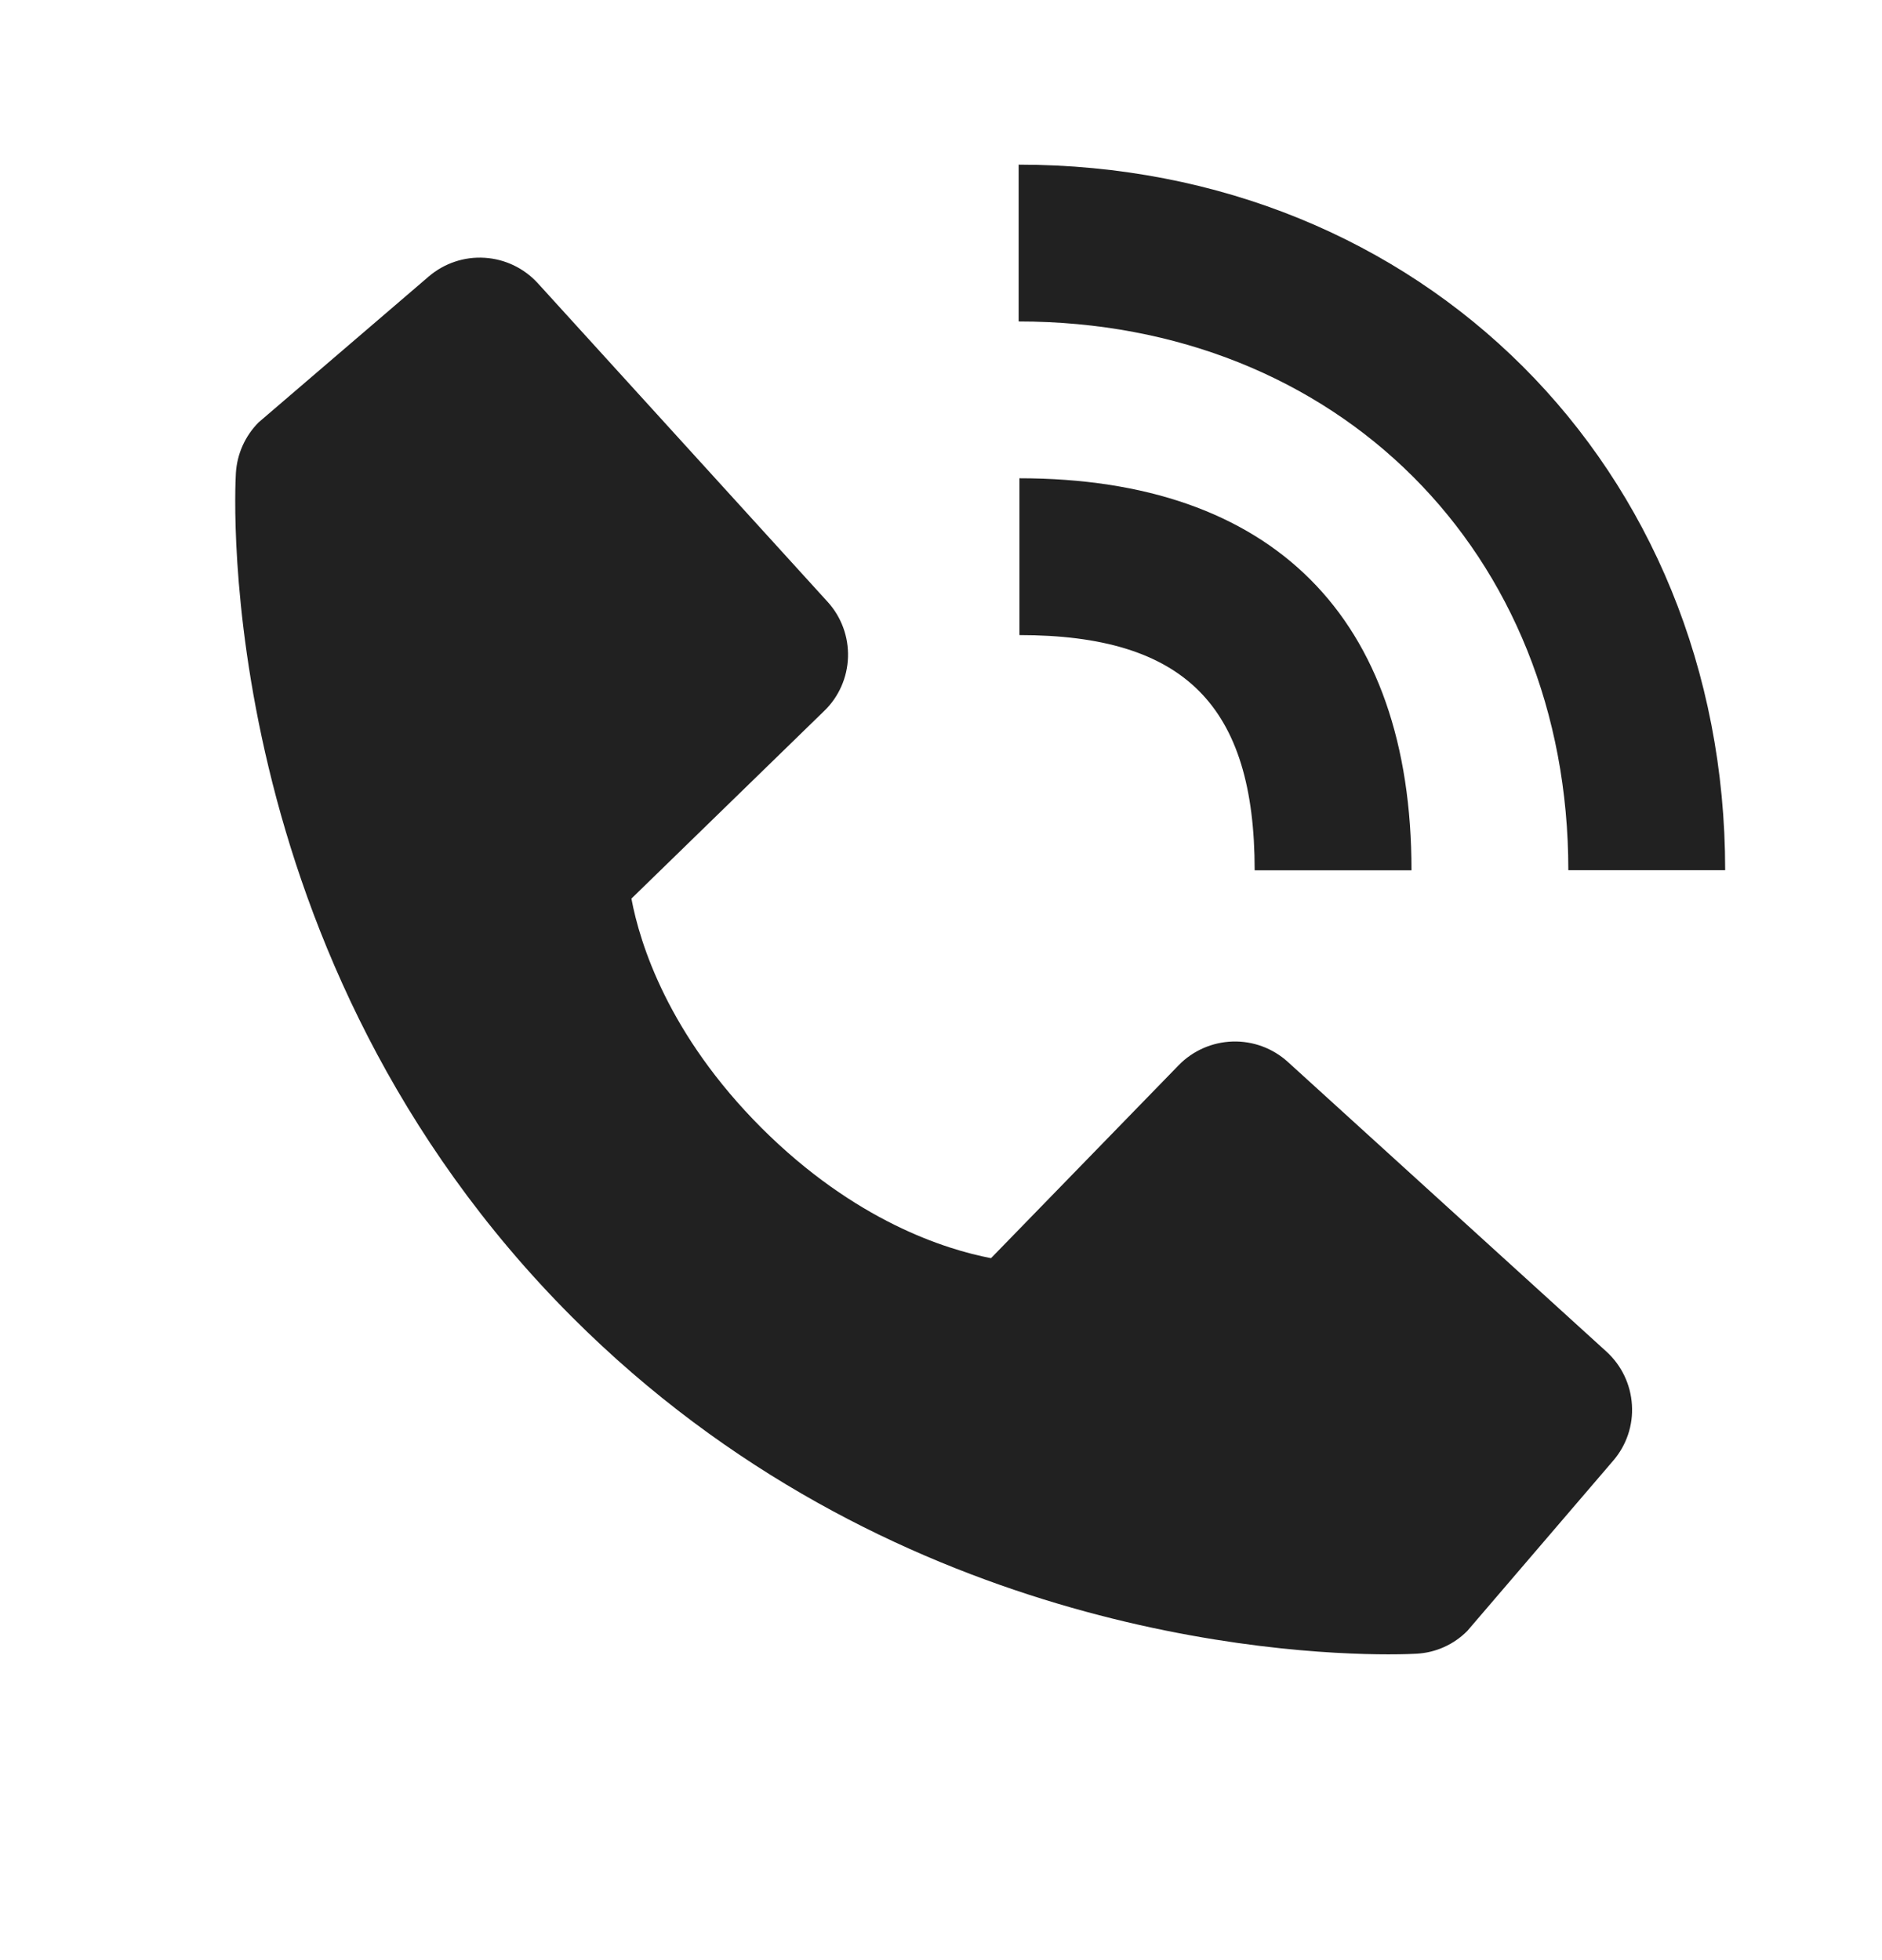
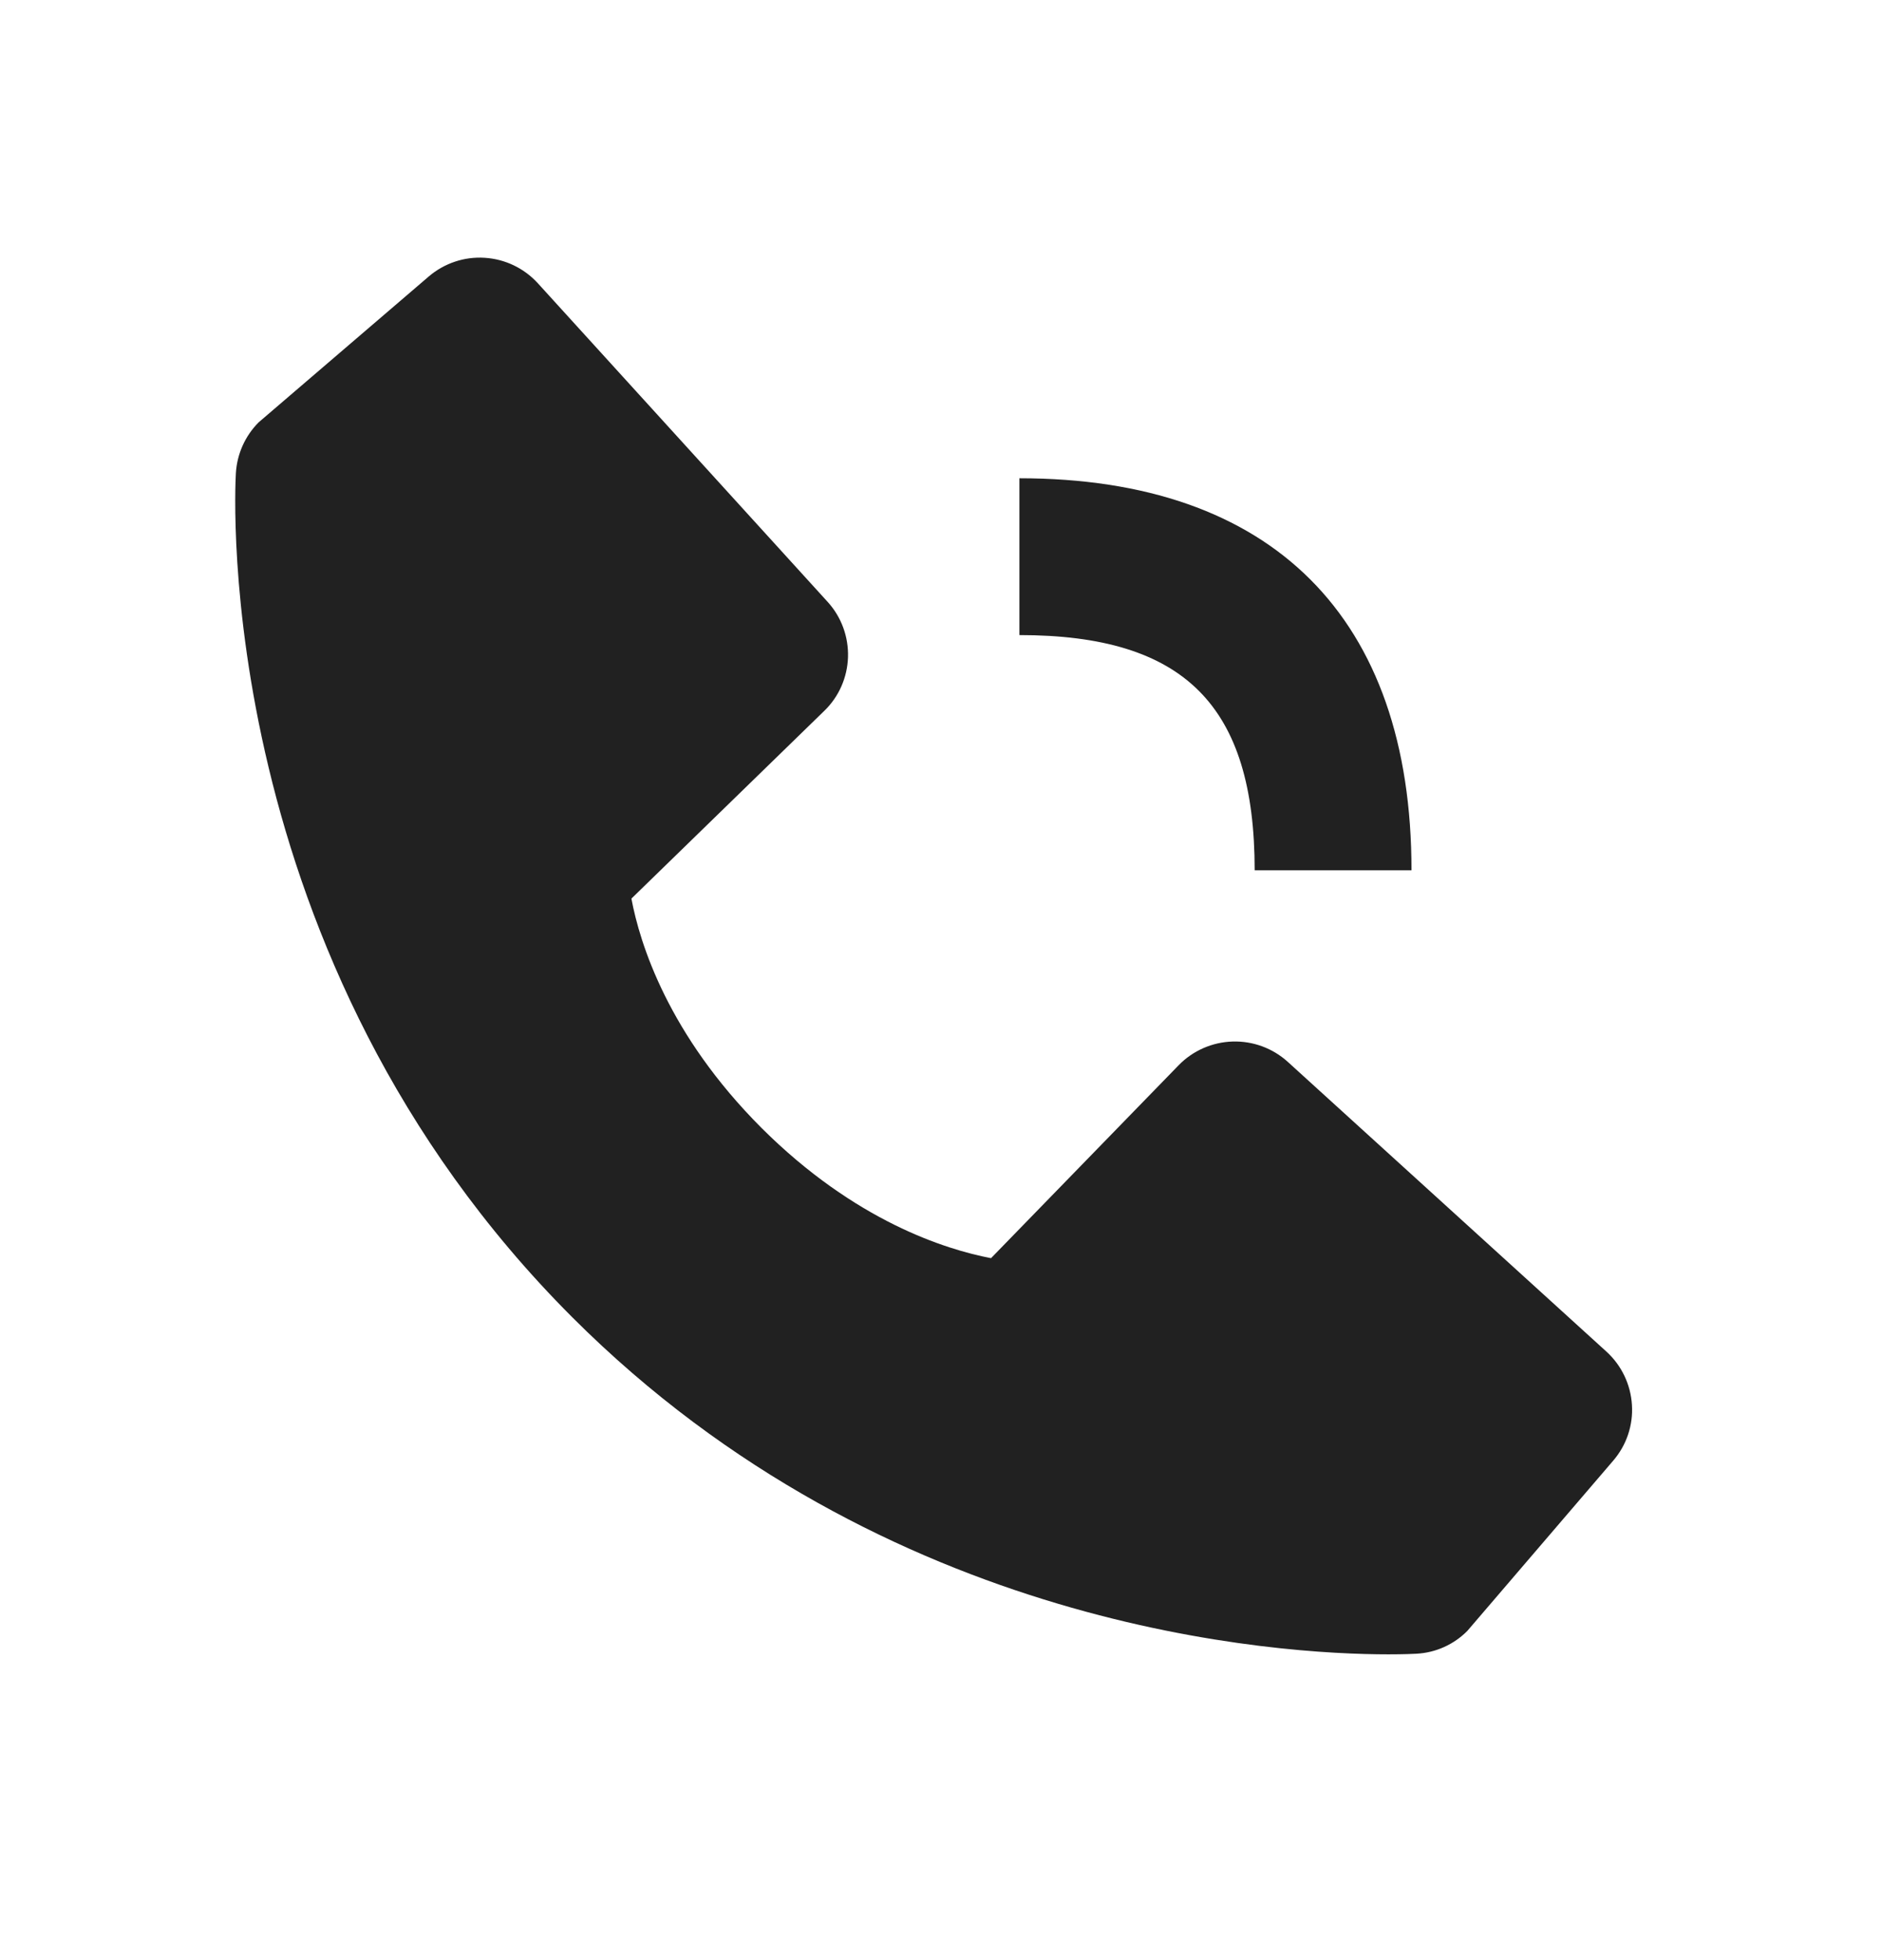
<svg xmlns="http://www.w3.org/2000/svg" width="24" height="25" viewBox="0 0 24 25" fill="none">
-   <path d="M20 11.099H22C22 5.969 18.127 2.1 12.99 2.1V4.1C17.052 4.1 20 7.043 20 11.099Z" fill="#212121" />
  <path d="M13 8.1C15.103 8.1 16 8.997 16 11.1H18C18 7.875 16.225 6.1 13 6.1V8.1ZM16.422 13.543C16.23 13.369 15.978 13.276 15.718 13.284C15.459 13.292 15.212 13.4 15.031 13.586L12.638 16.047C12.062 15.937 10.904 15.576 9.712 14.387C8.52 13.194 8.159 12.033 8.052 11.461L10.511 9.067C10.698 8.887 10.806 8.64 10.814 8.381C10.822 8.121 10.729 7.868 10.554 7.676L6.859 3.613C6.684 3.421 6.441 3.304 6.181 3.288C5.922 3.271 5.666 3.357 5.468 3.526L3.298 5.387C3.125 5.561 3.022 5.792 3.008 6.036C2.993 6.286 2.707 12.208 7.299 16.802C11.305 20.807 16.323 21.1 17.705 21.1C17.907 21.1 18.031 21.094 18.064 21.092C18.309 21.079 18.54 20.975 18.712 20.801L20.572 18.63C20.742 18.433 20.828 18.177 20.811 17.918C20.795 17.658 20.679 17.415 20.486 17.239L16.422 13.543V13.543Z" fill="#212121" />
</svg>